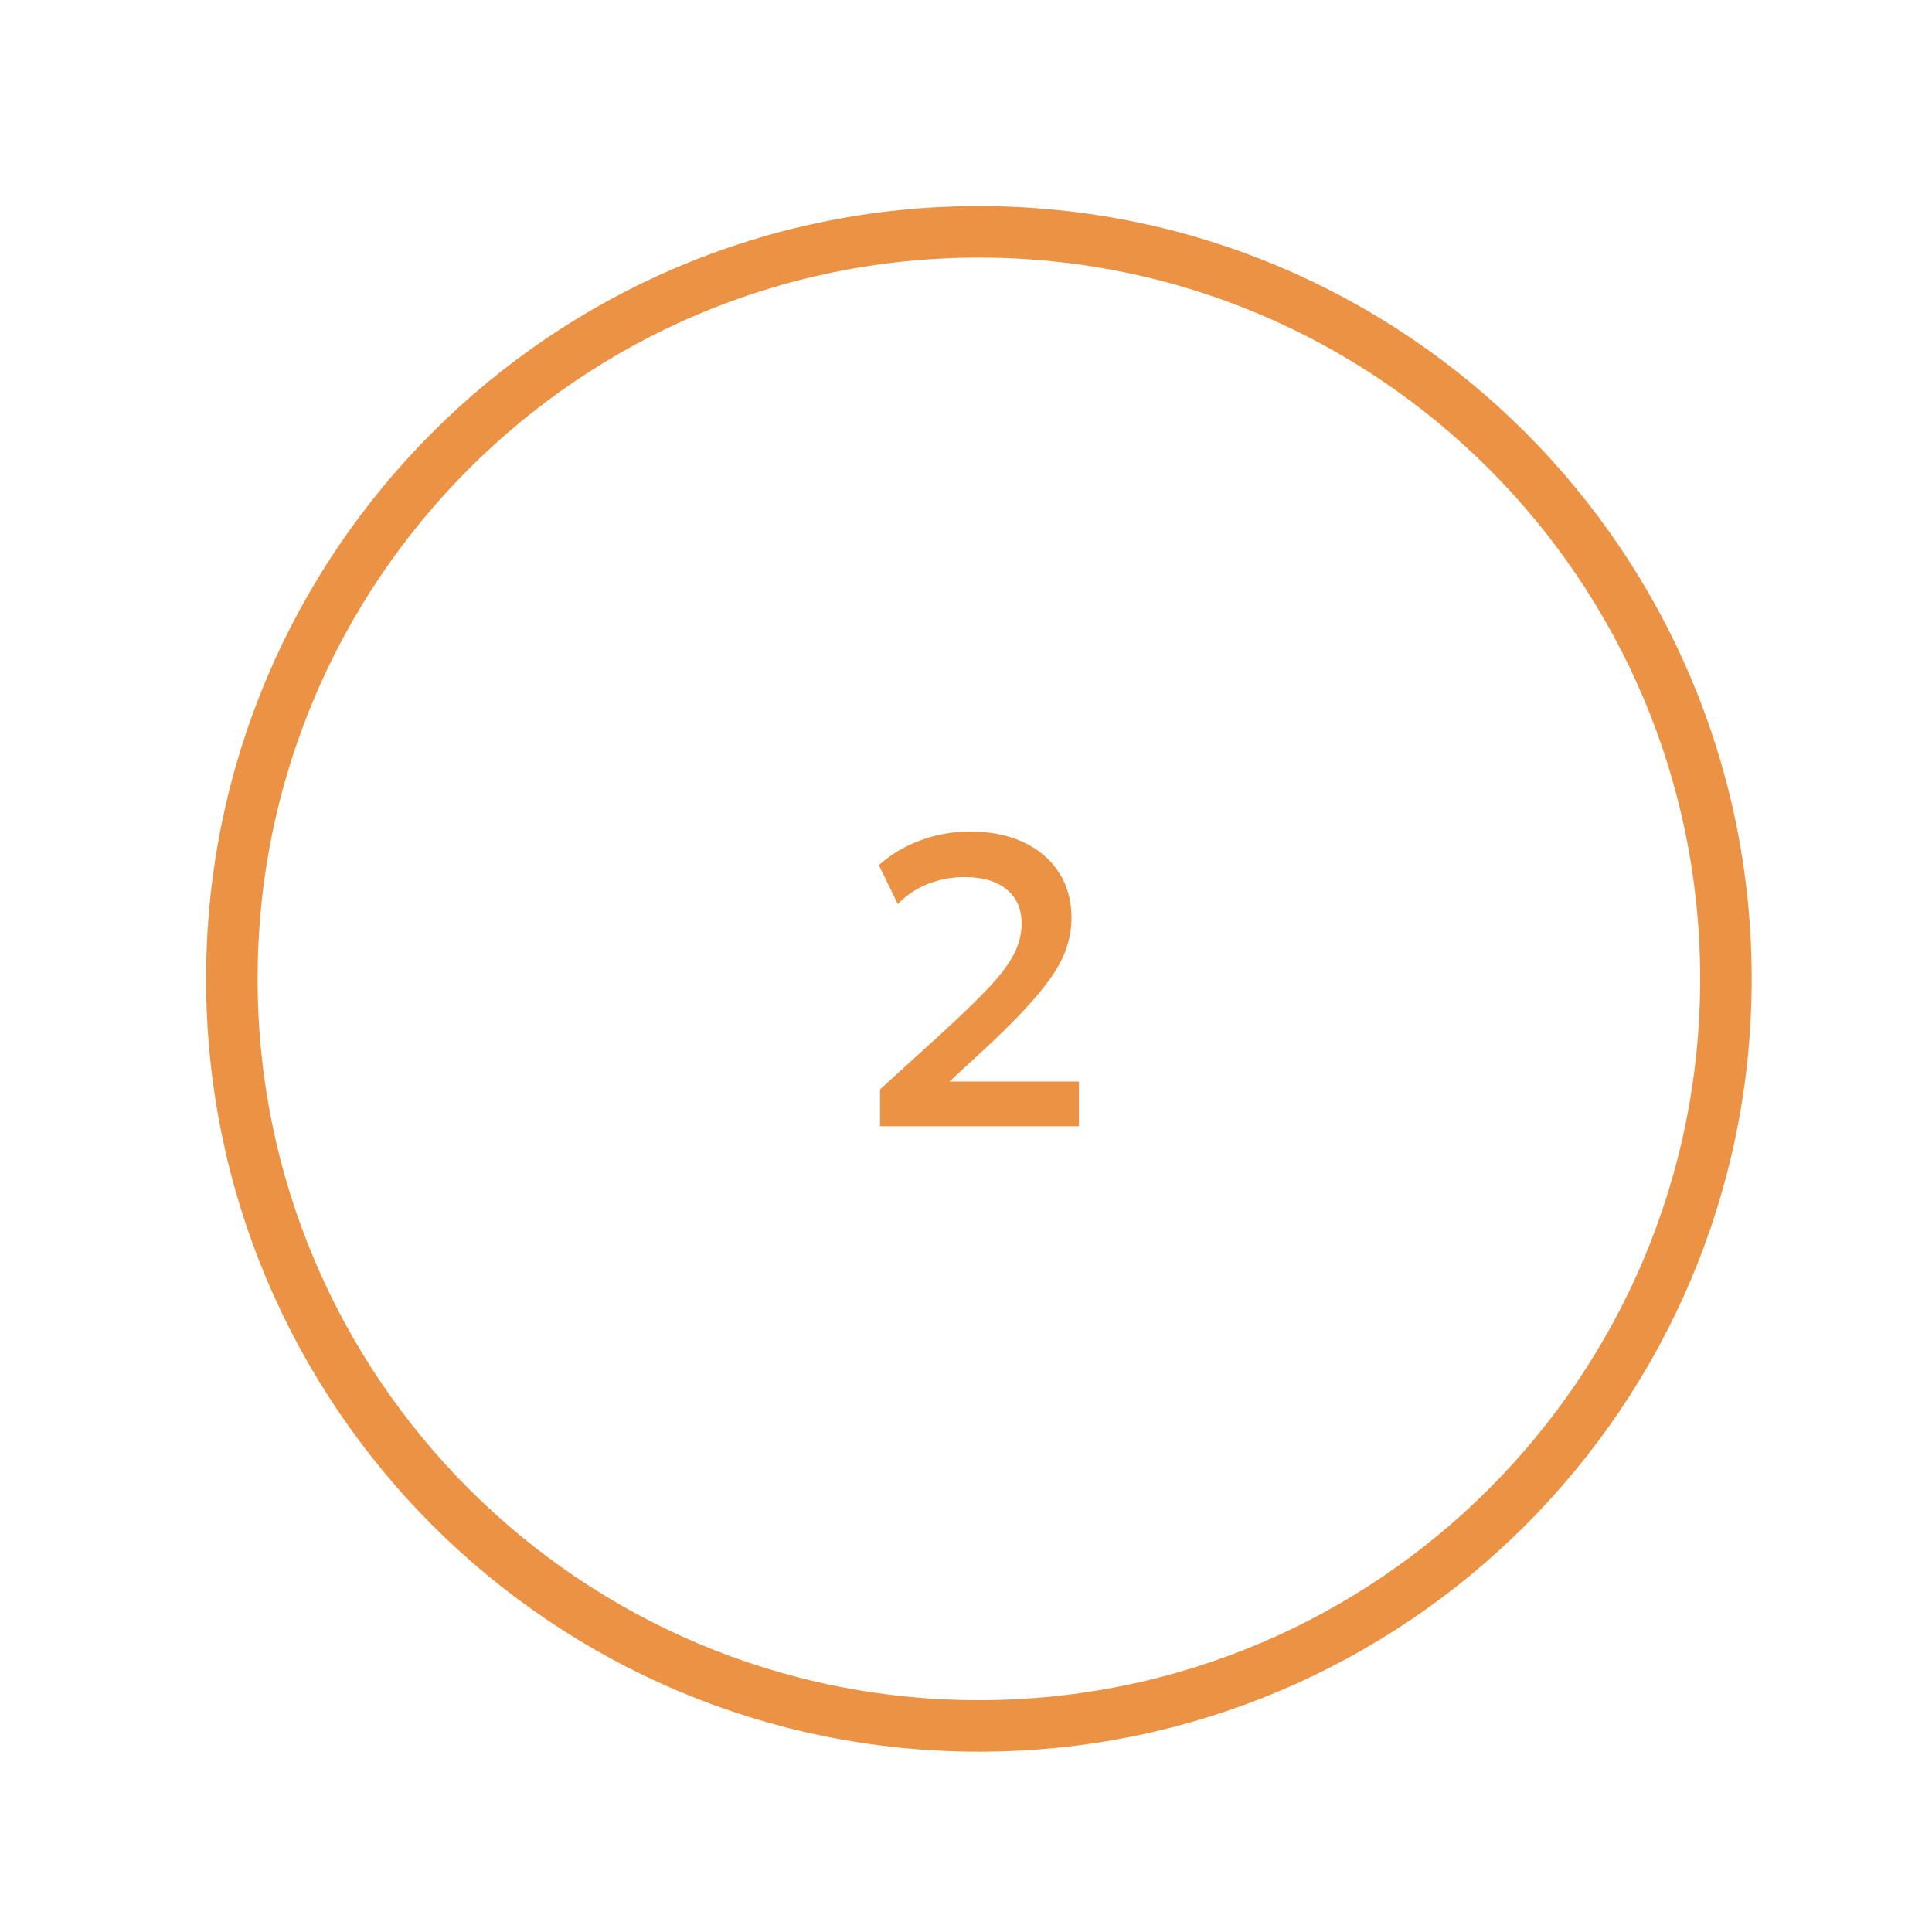
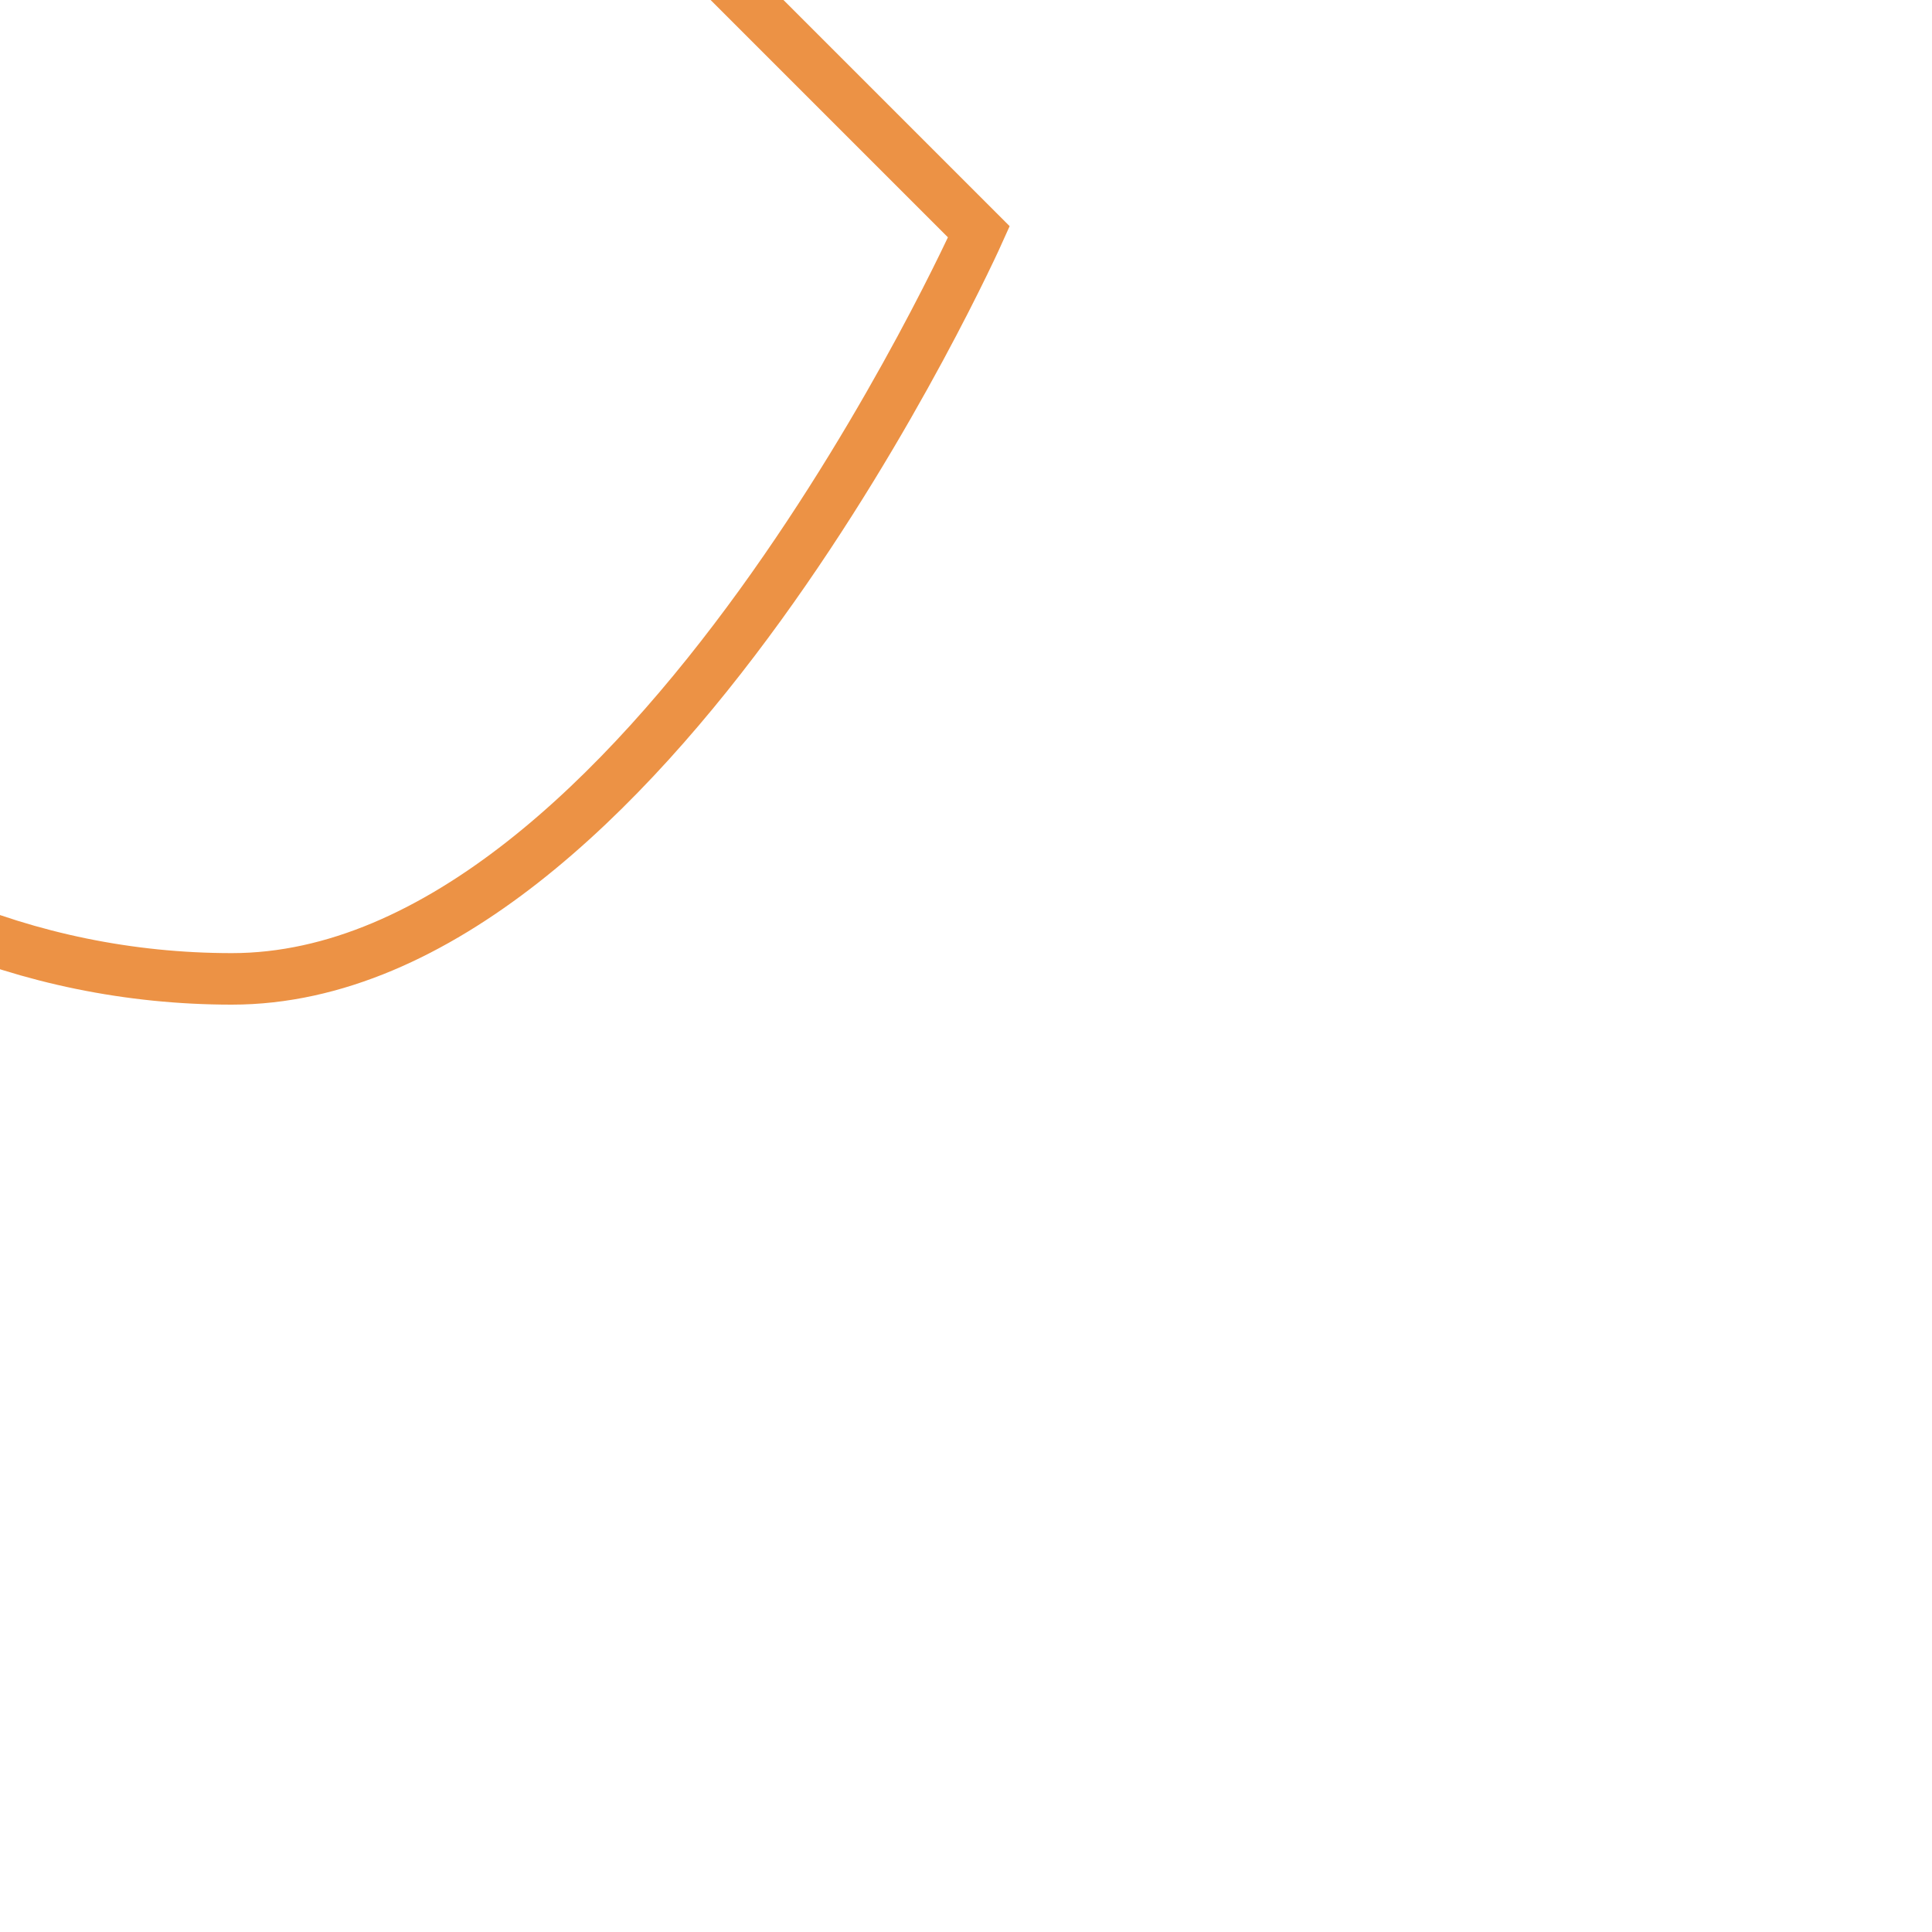
<svg xmlns="http://www.w3.org/2000/svg" fill="none" height="75" viewBox="0 0 75 75" width="75">
-   <path d="m38 9c16.016 0 29 12.984 29 29s-12.984 29-29 29-29-12.984-29-29 12.984-29 29-29z" stroke="#ec9245" stroke-width="2" />
-   <path d="m34.164 43.72v-1.432l2.408-2.192c.757-.693 1.363-1.28 1.816-1.76.453-.485.779-.92.976-1.304.197-.389.296-.779.296-1.168 0-.576-.195-1.021-.584-1.336-.384-.32-.928-.48-1.632-.48-.491 0-.963.088-1.416.264-.448.176-.84.437-1.176.784l-.736-1.512c.475-.421 1.019-.744 1.632-.968s1.251-.336 1.912-.336c.795 0 1.485.139 2.072.416.592.277 1.051.669 1.376 1.176.325.501.488 1.091.488 1.768 0 .459-.091.915-.272 1.368-.181.453-.507.963-.976 1.528-.464.565-1.123 1.248-1.976 2.048l-1.512 1.4h5.024v1.736z" fill="#ec9245" />
+   <path d="m38 9s-12.984 29-29 29-29-12.984-29-29 12.984-29 29-29z" stroke="#ec9245" stroke-width="2" />
</svg>